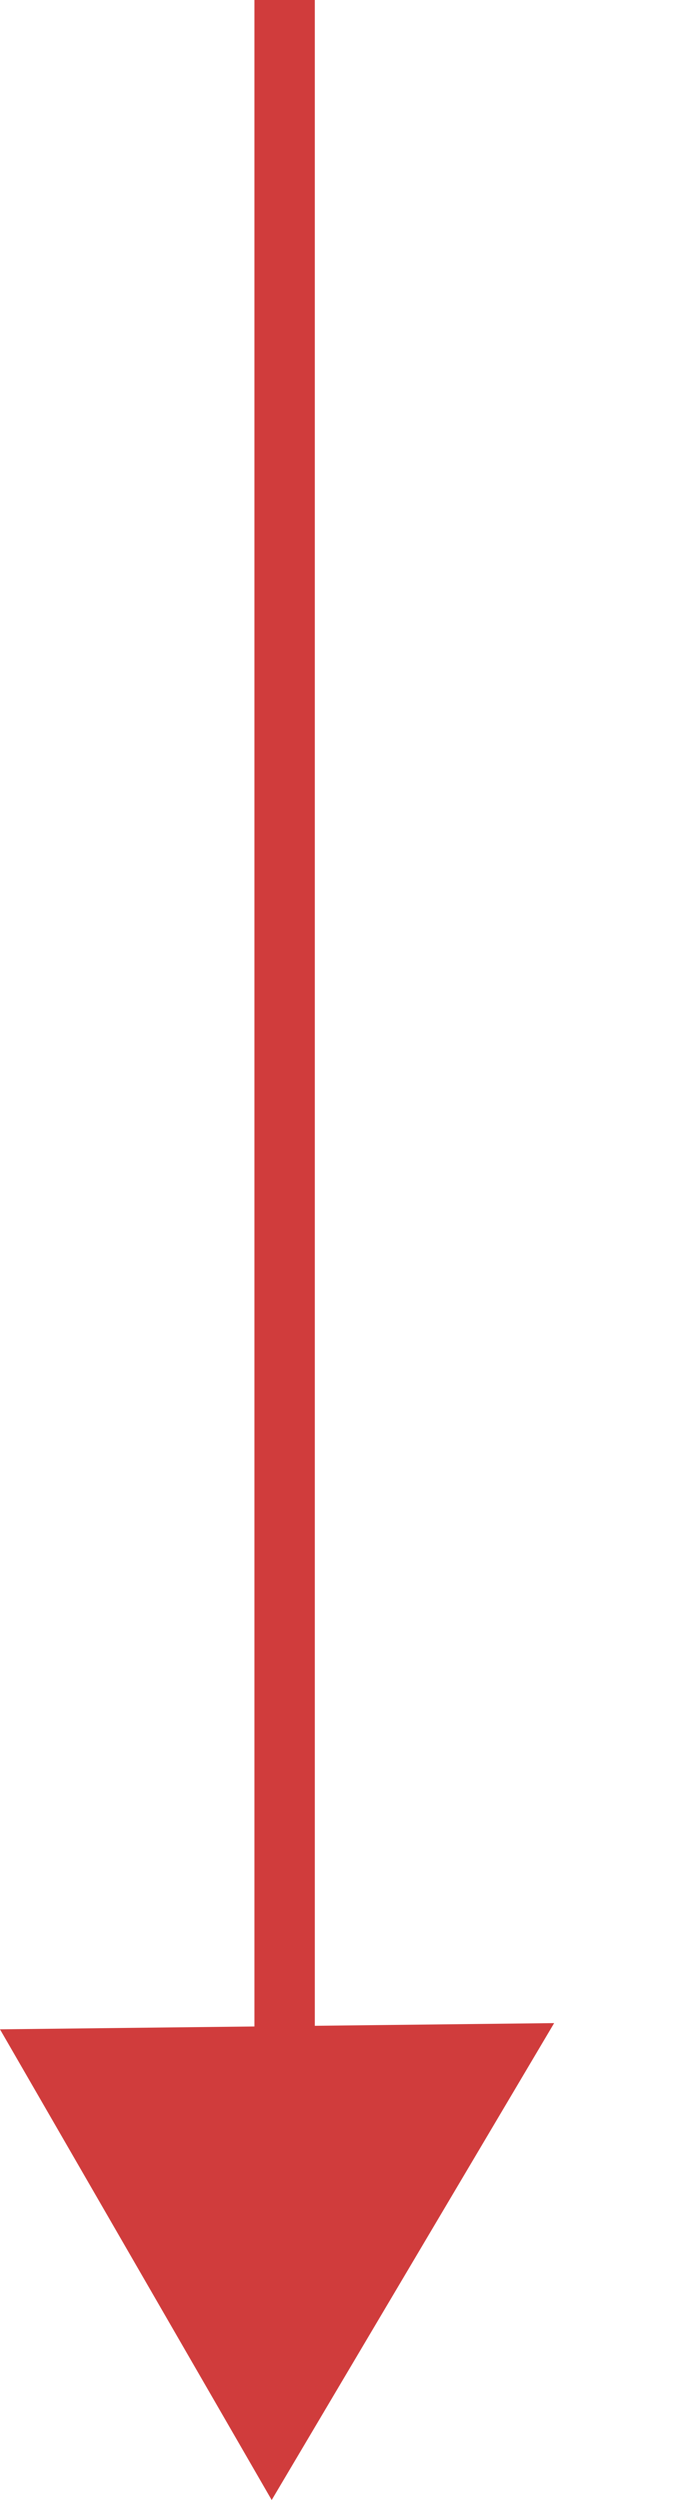
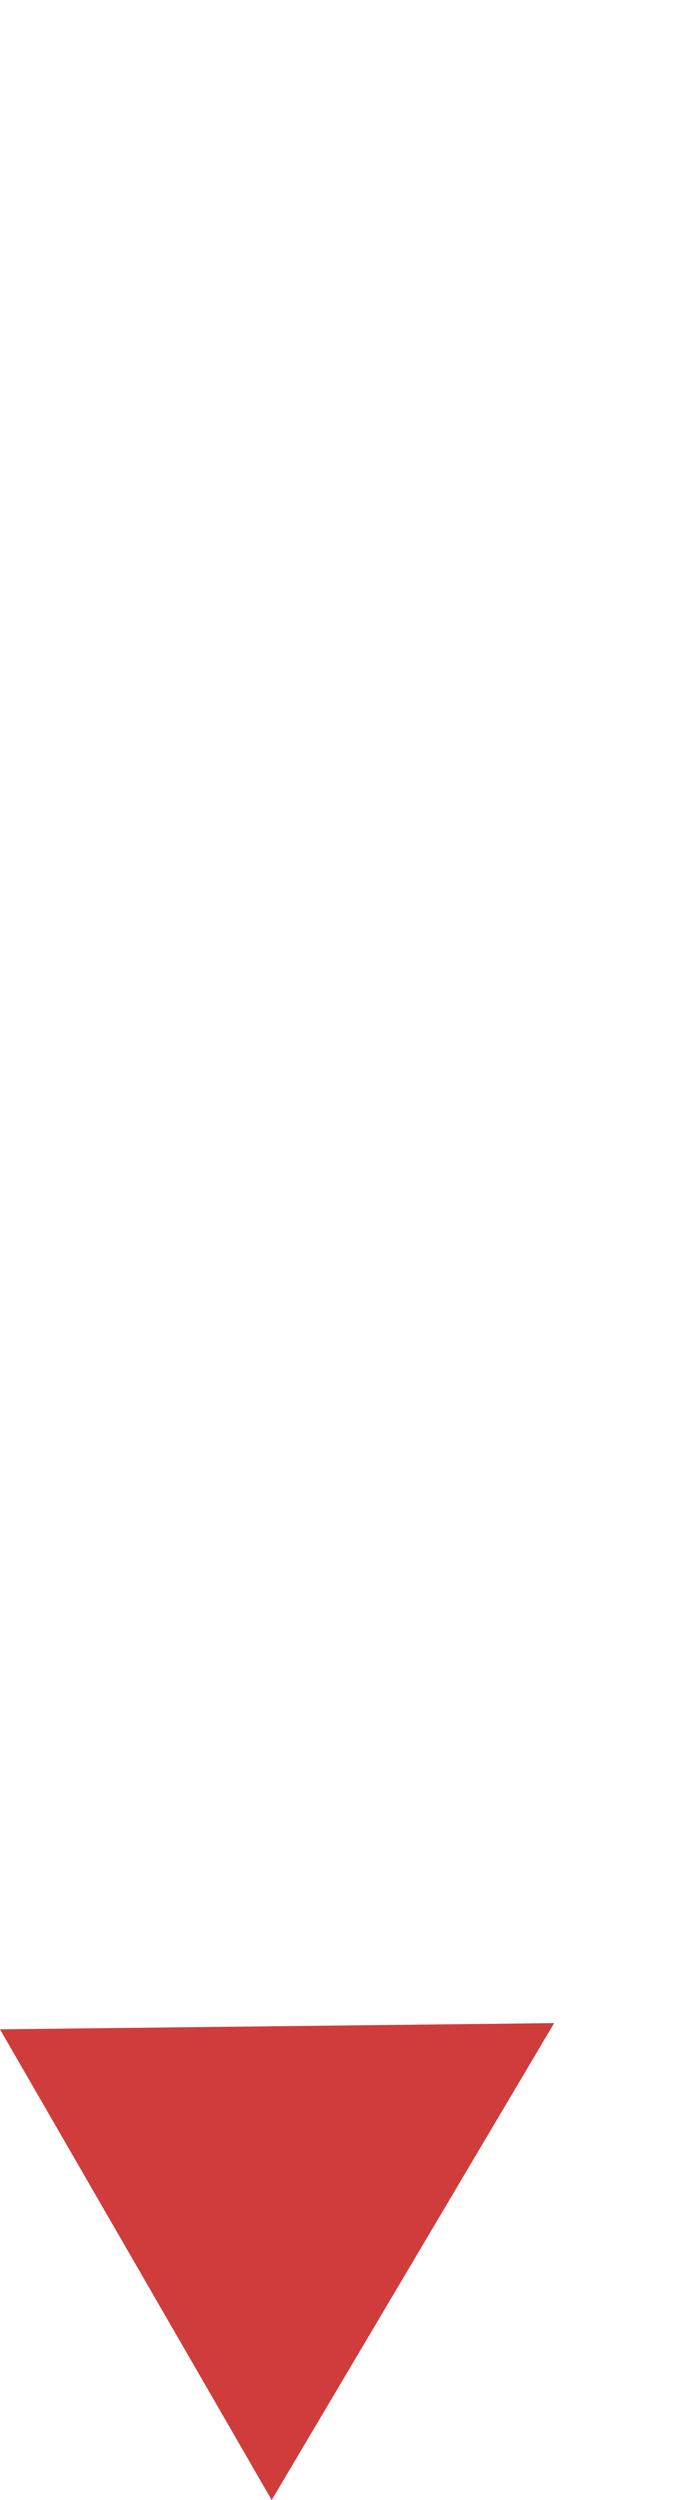
<svg xmlns="http://www.w3.org/2000/svg" width="11.428" height="41.397" viewBox="0 0 11.428 41.397">
  <g id="Arrow" transform="translate(-955.786 -2083.5)">
-     <line id="Line_7" data-name="Line 7" y2="35" transform="translate(960.5 2083.5)" fill="none" stroke="#d03c3c" stroke-width="1" />
    <path id="Polygon_1" data-name="Polygon 1" d="M4.5,0,9,8H0Z" transform="translate(962.714 2113.103) rotate(60)" fill="#d03c3c" />
  </g>
</svg>